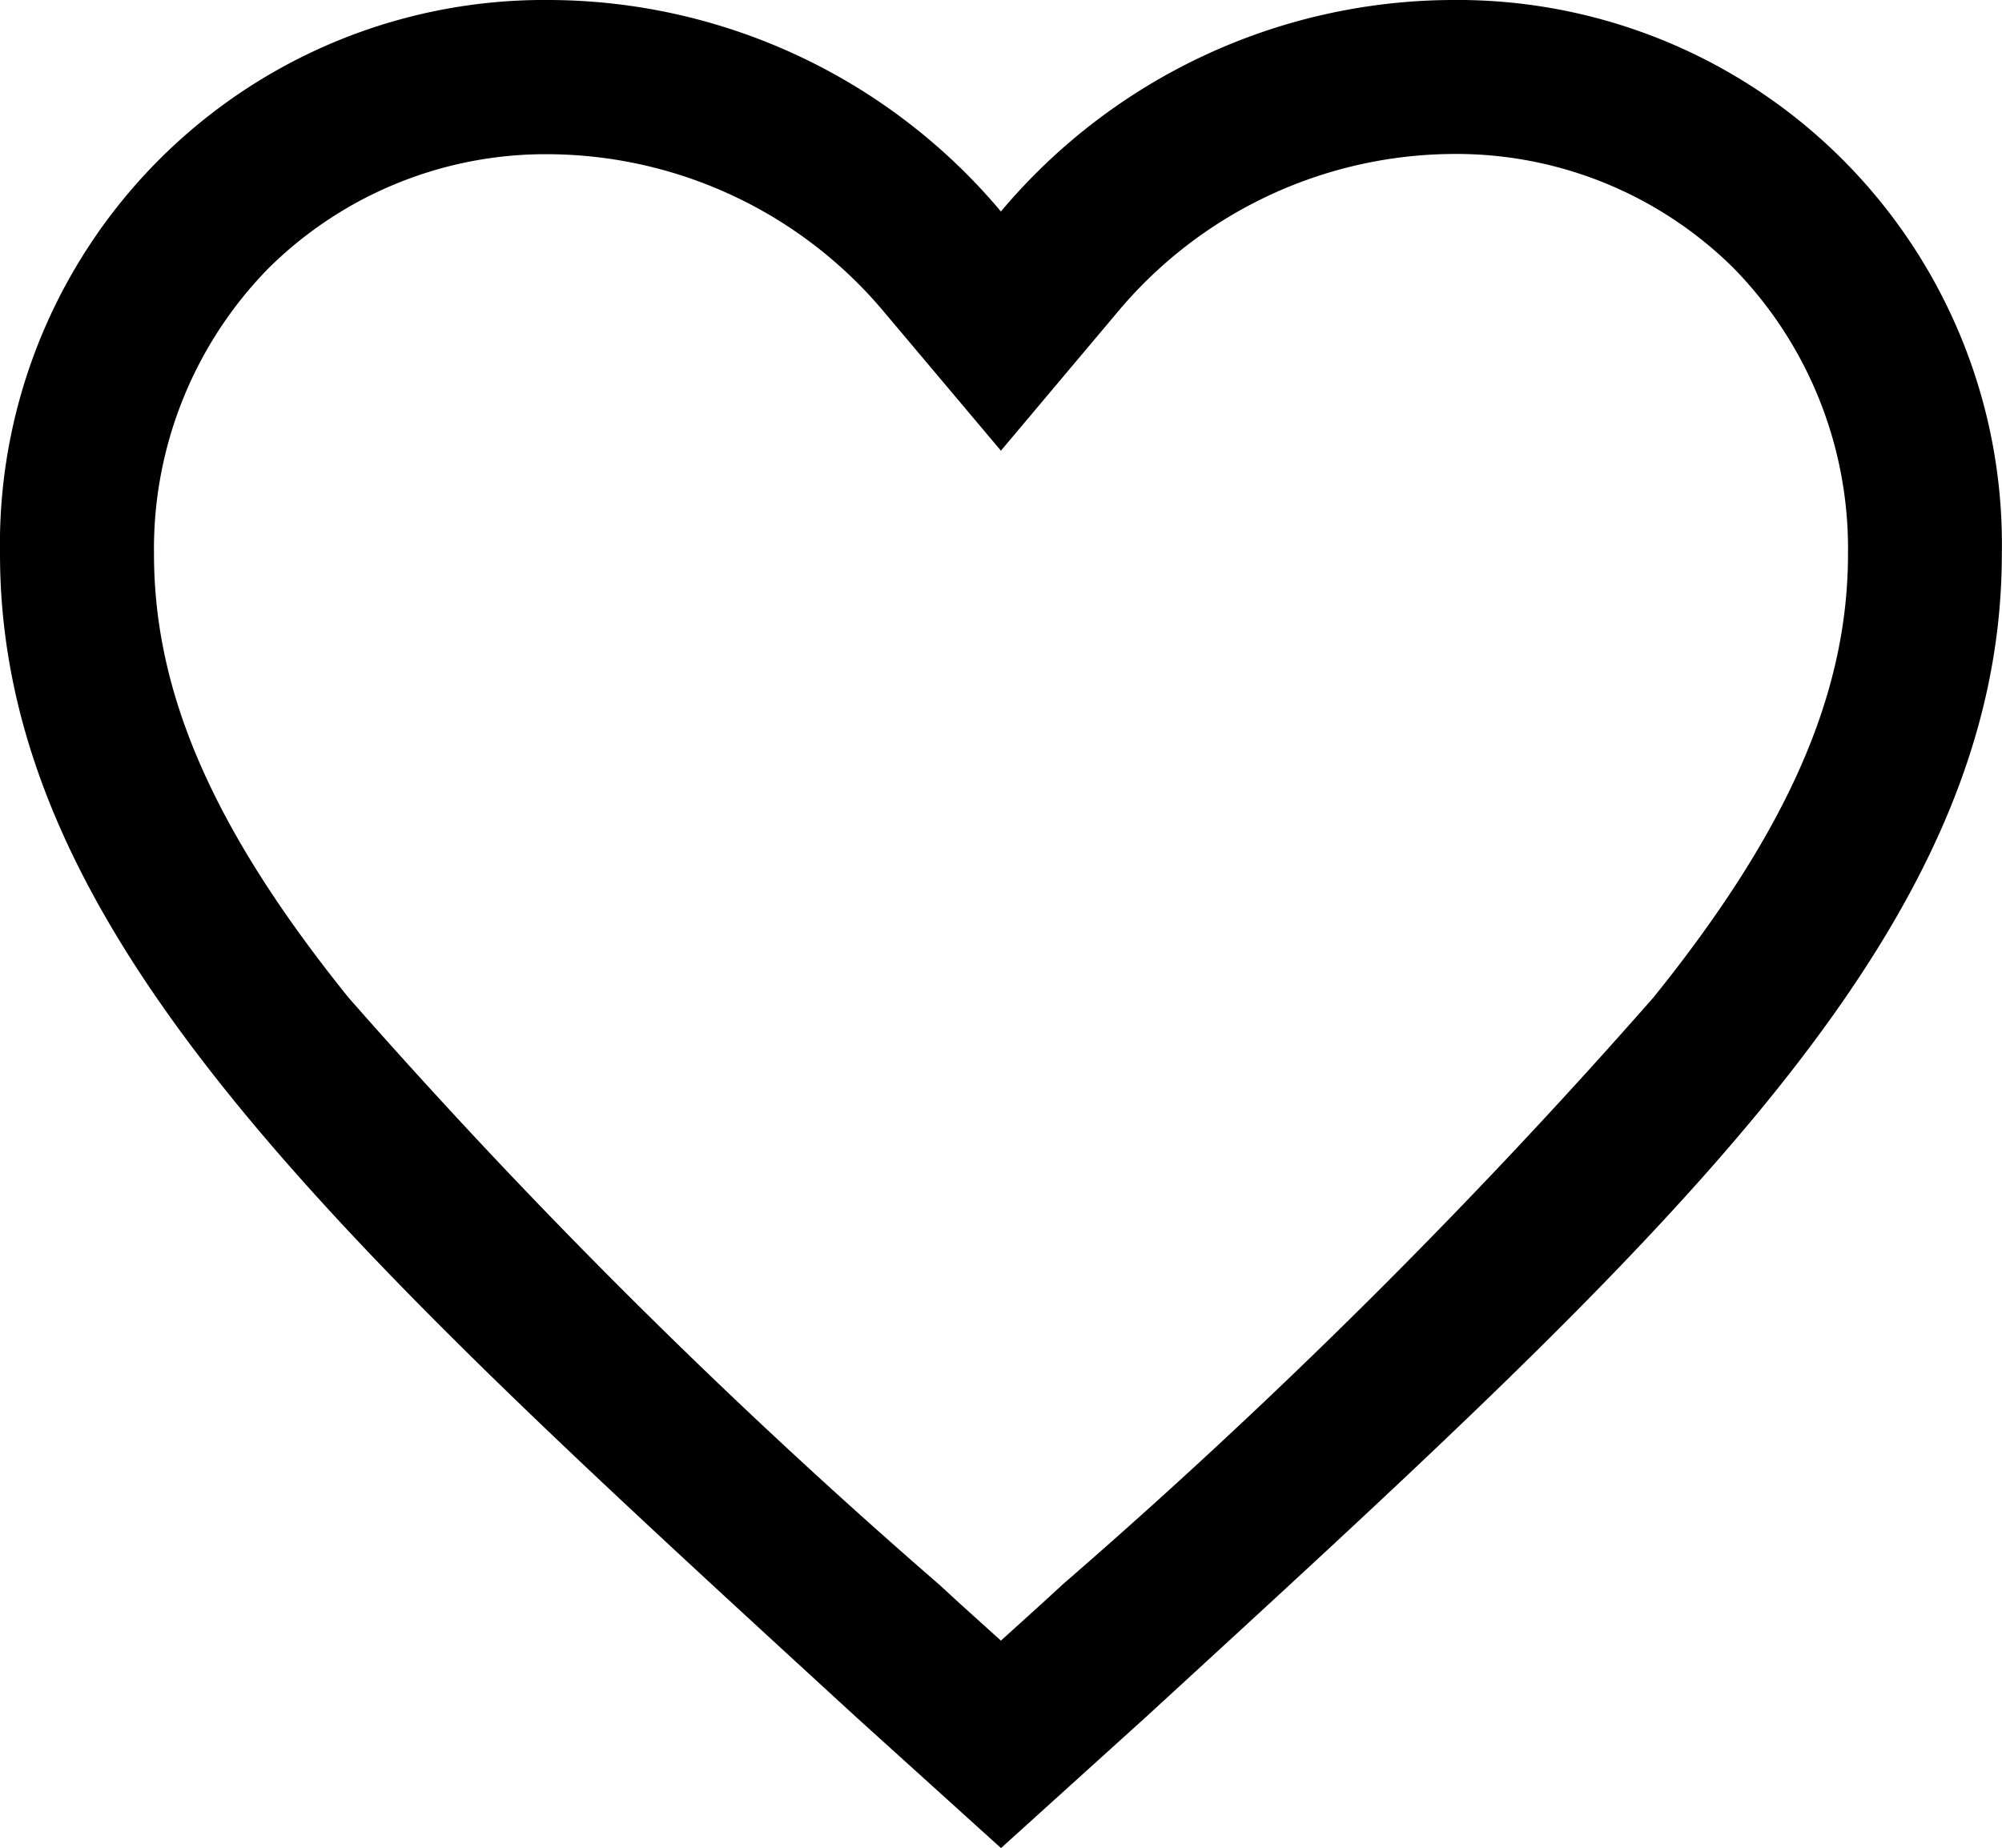
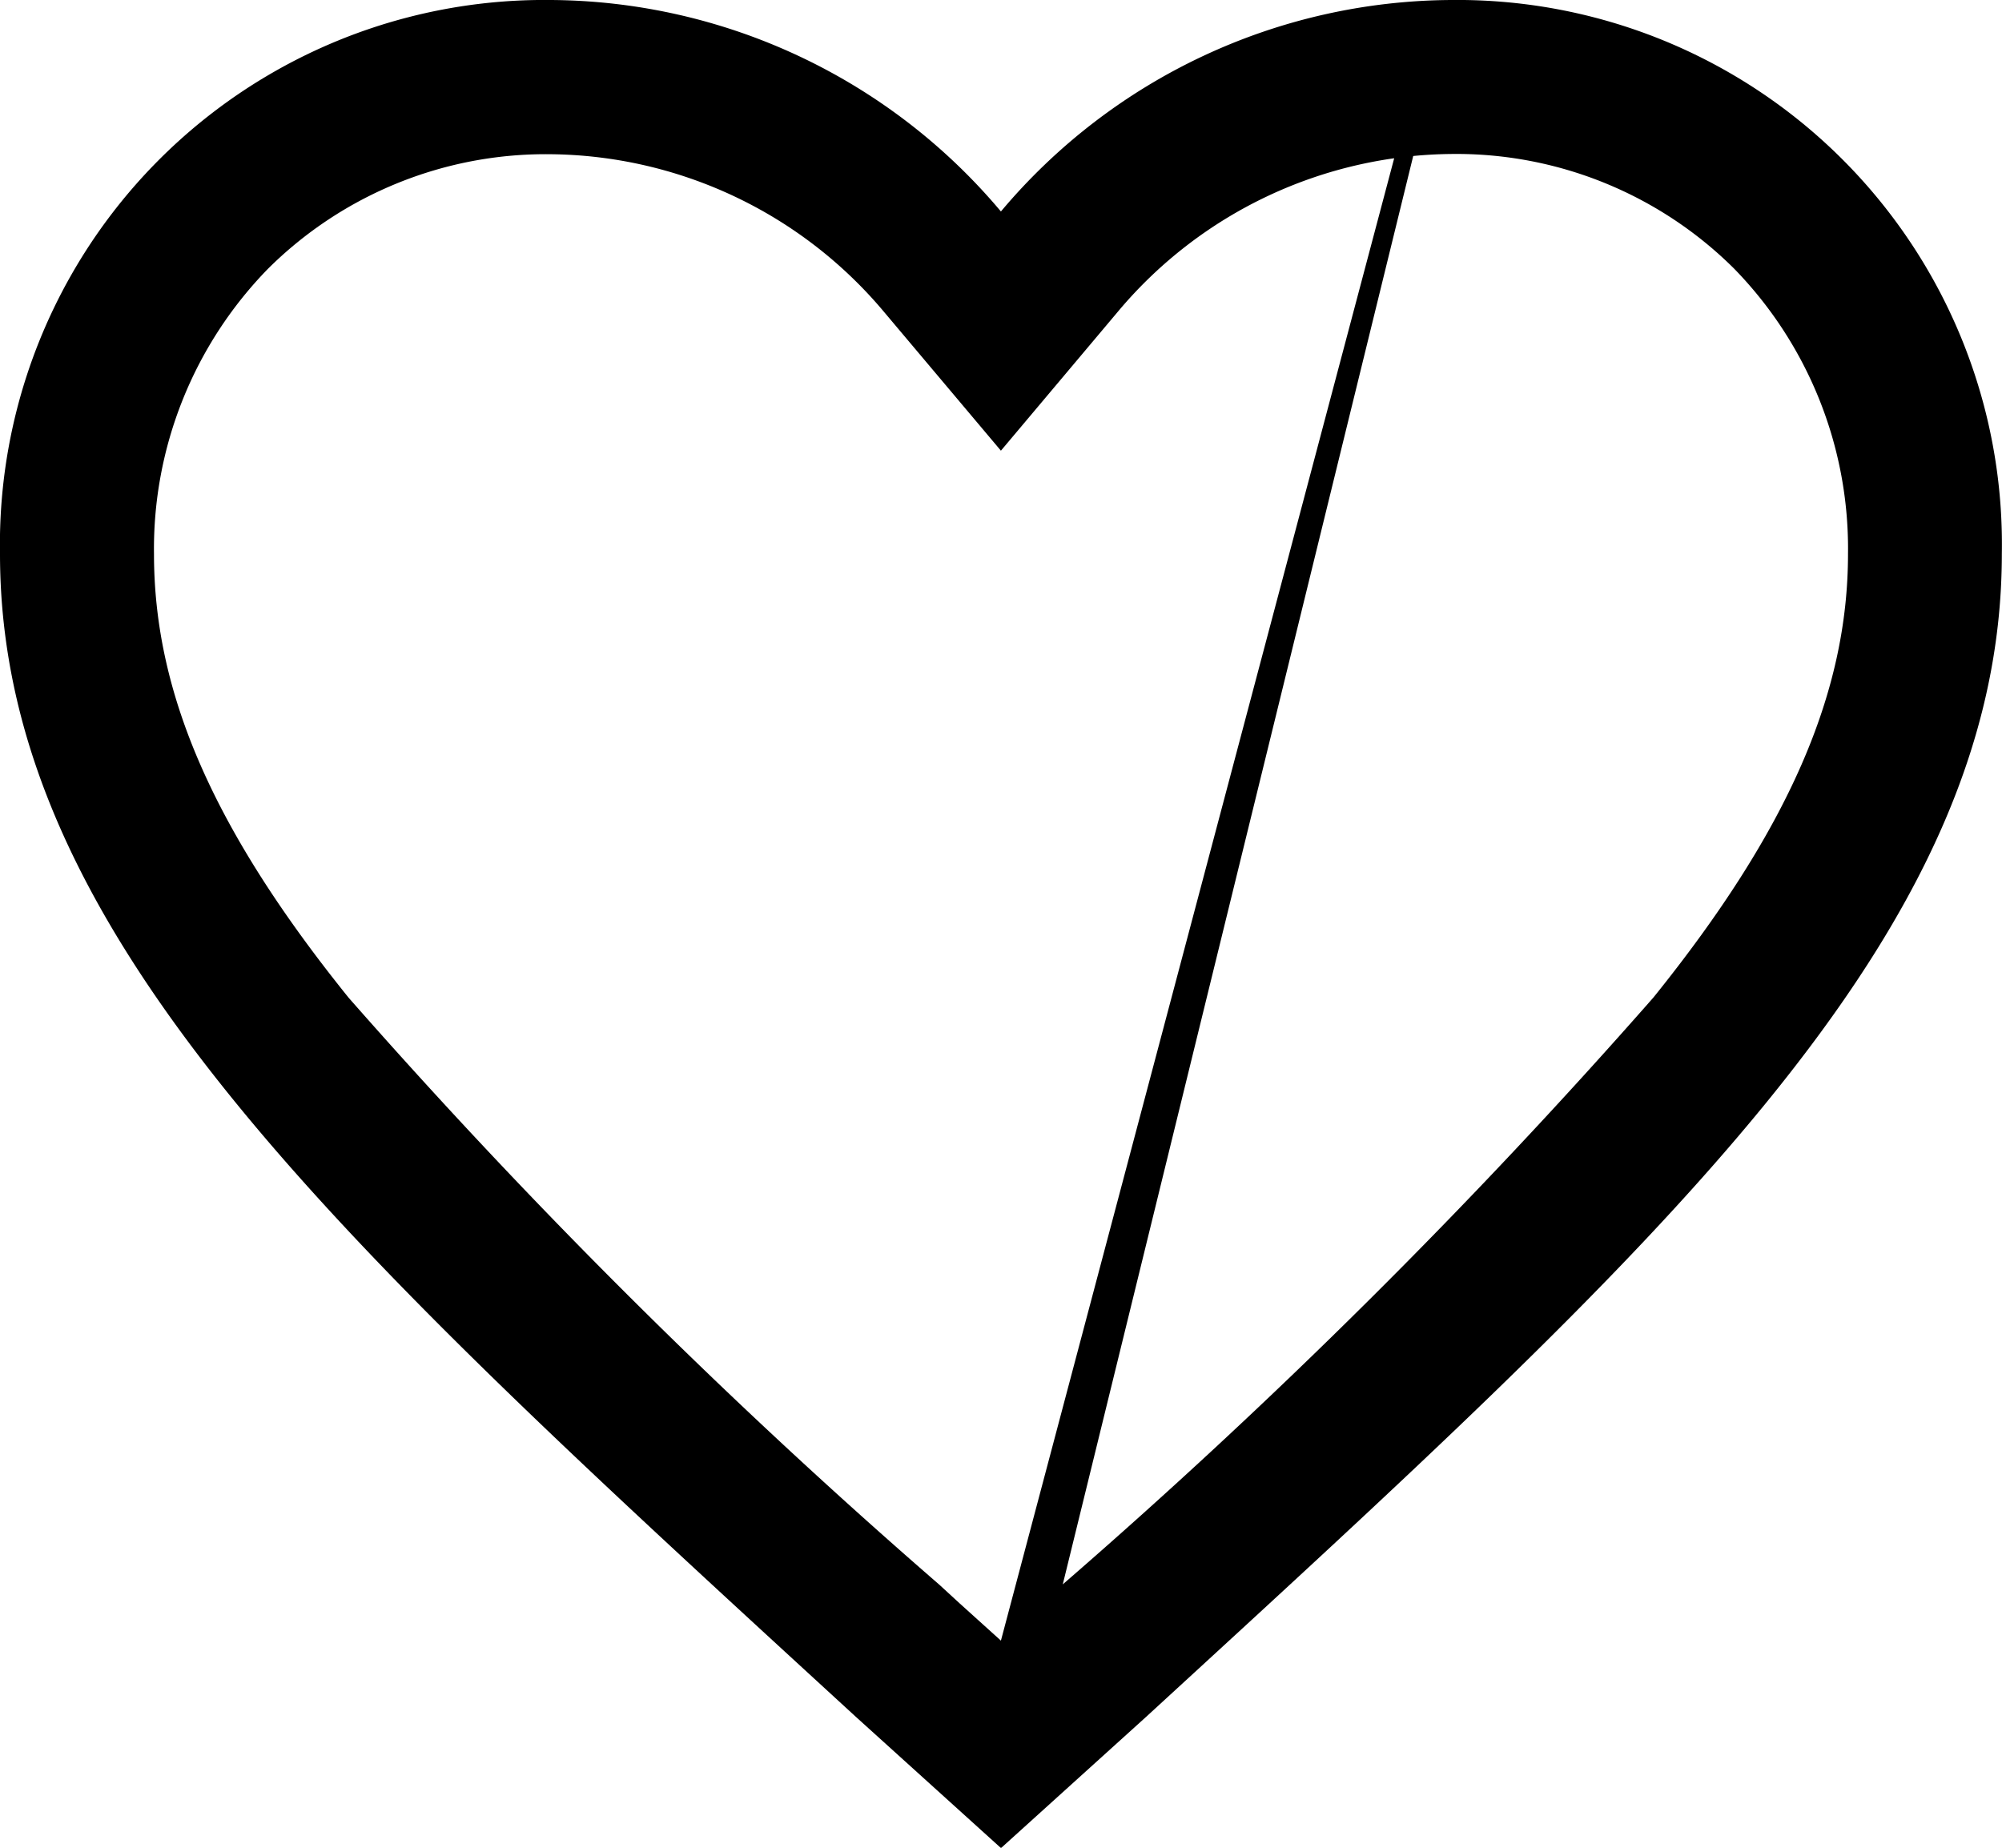
<svg xmlns="http://www.w3.org/2000/svg" width="24.402" height="22.525" viewBox="0 0 24.402 22.525">
-   <path id="android-favorite-outline" d="M65.692,64A7.218,7.218,0,0,0,60.2,66.578,7.218,7.218,0,0,0,54.711,64,6.636,6.636,0,0,0,48,70.751c0,4.664,4.148,8.409,10.432,14.178l1.769,1.6,1.769-1.6C68.254,79.16,72.4,75.416,72.4,70.751A6.636,6.636,0,0,0,65.692,64ZM60.954,83.314l-.247.227L60.2,84l-.505-.456-.247-.227a74.7,74.7,0,0,1-7.2-7.156c-1.64-2.036-2.371-3.7-2.371-5.407a4.886,4.886,0,0,1,1.391-3.479,4.8,4.8,0,0,1,3.442-1.395,5.369,5.369,0,0,1,4.054,1.909L60.2,69.494l1.437-1.708a5.369,5.369,0,0,1,4.054-1.909,4.8,4.8,0,0,1,3.443,1.395,4.886,4.886,0,0,1,1.391,3.48c0,1.7-.731,3.371-2.371,5.407A74.689,74.689,0,0,1,60.954,83.314Z" transform="translate(-48 -64)" />
+   <path id="android-favorite-outline" d="M65.692,64A7.218,7.218,0,0,0,60.2,66.578,7.218,7.218,0,0,0,54.711,64,6.636,6.636,0,0,0,48,70.751c0,4.664,4.148,8.409,10.432,14.178l1.769,1.6,1.769-1.6C68.254,79.16,72.4,75.416,72.4,70.751A6.636,6.636,0,0,0,65.692,64Zl-.247.227L60.2,84l-.505-.456-.247-.227a74.7,74.7,0,0,1-7.2-7.156c-1.64-2.036-2.371-3.7-2.371-5.407a4.886,4.886,0,0,1,1.391-3.479,4.8,4.8,0,0,1,3.442-1.395,5.369,5.369,0,0,1,4.054,1.909L60.2,69.494l1.437-1.708a5.369,5.369,0,0,1,4.054-1.909,4.8,4.8,0,0,1,3.443,1.395,4.886,4.886,0,0,1,1.391,3.48c0,1.7-.731,3.371-2.371,5.407A74.689,74.689,0,0,1,60.954,83.314Z" transform="translate(-48 -64)" />
</svg>